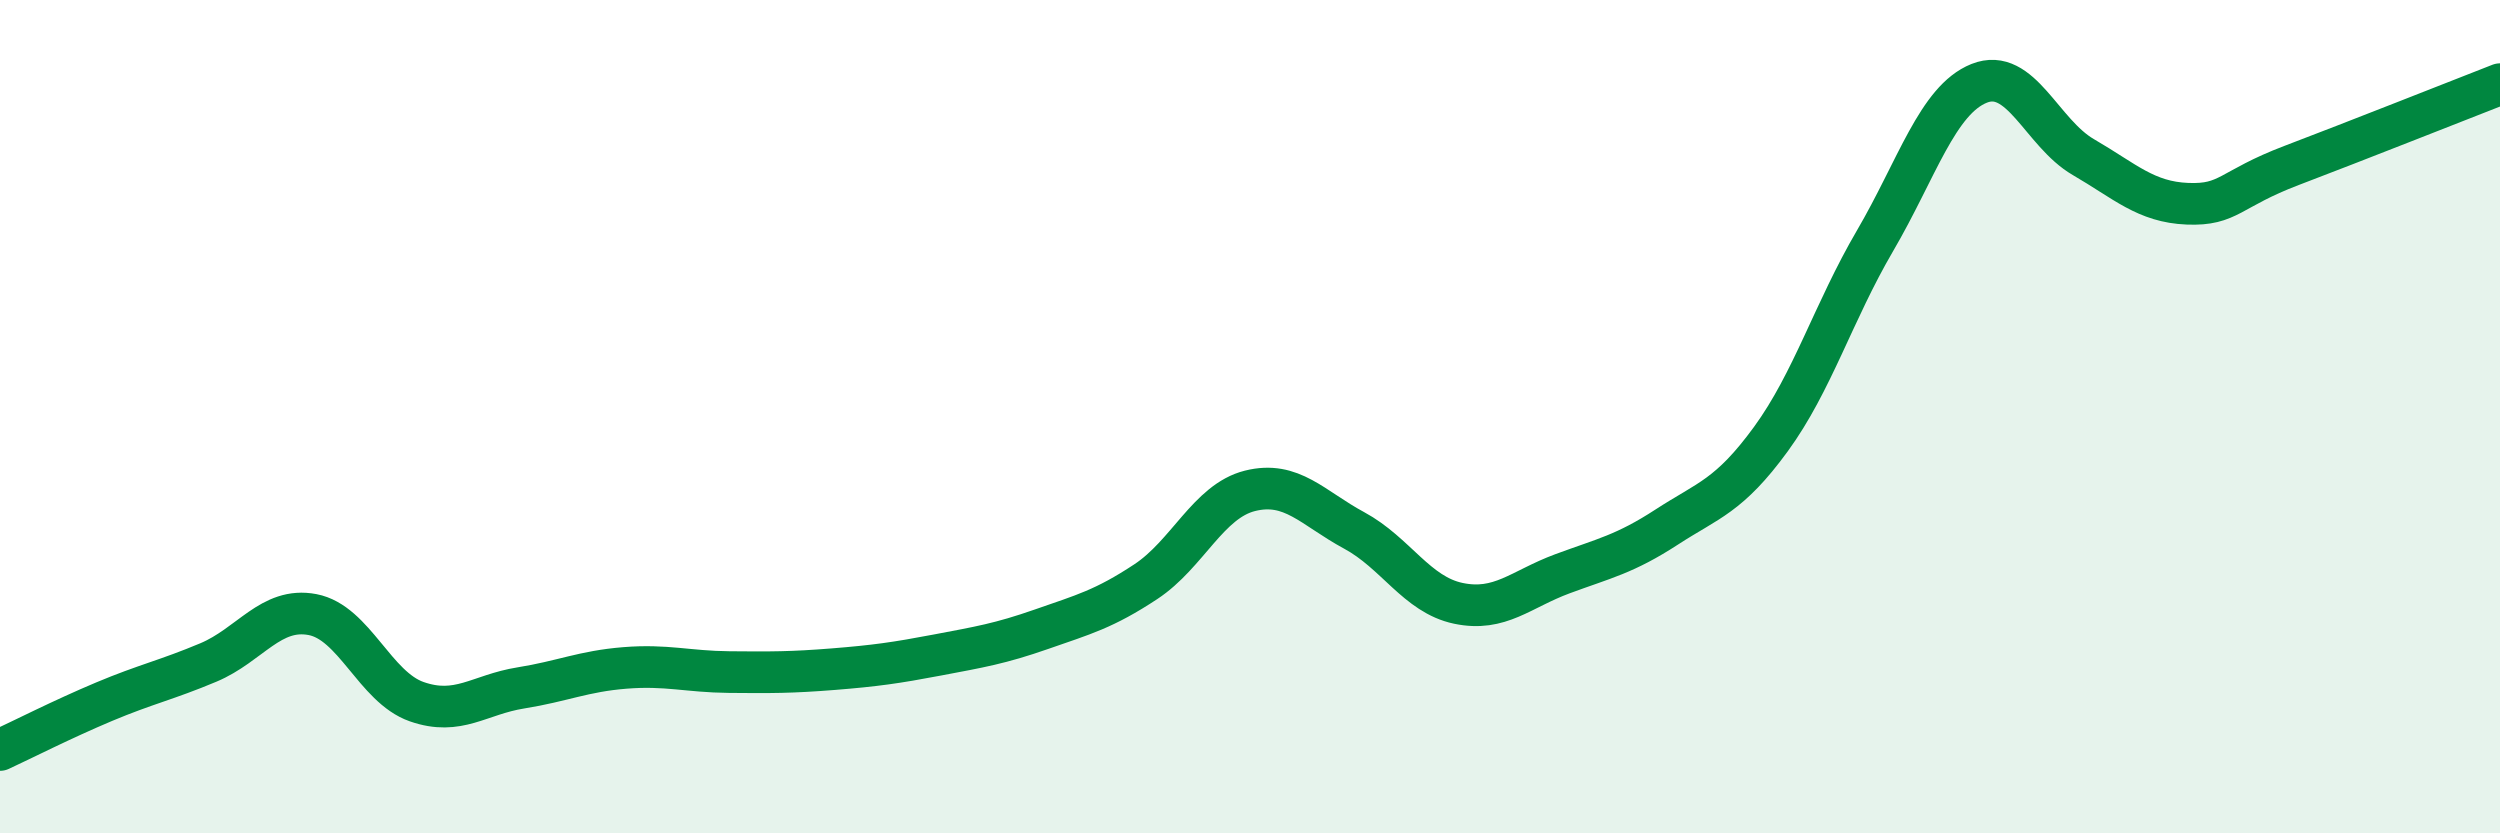
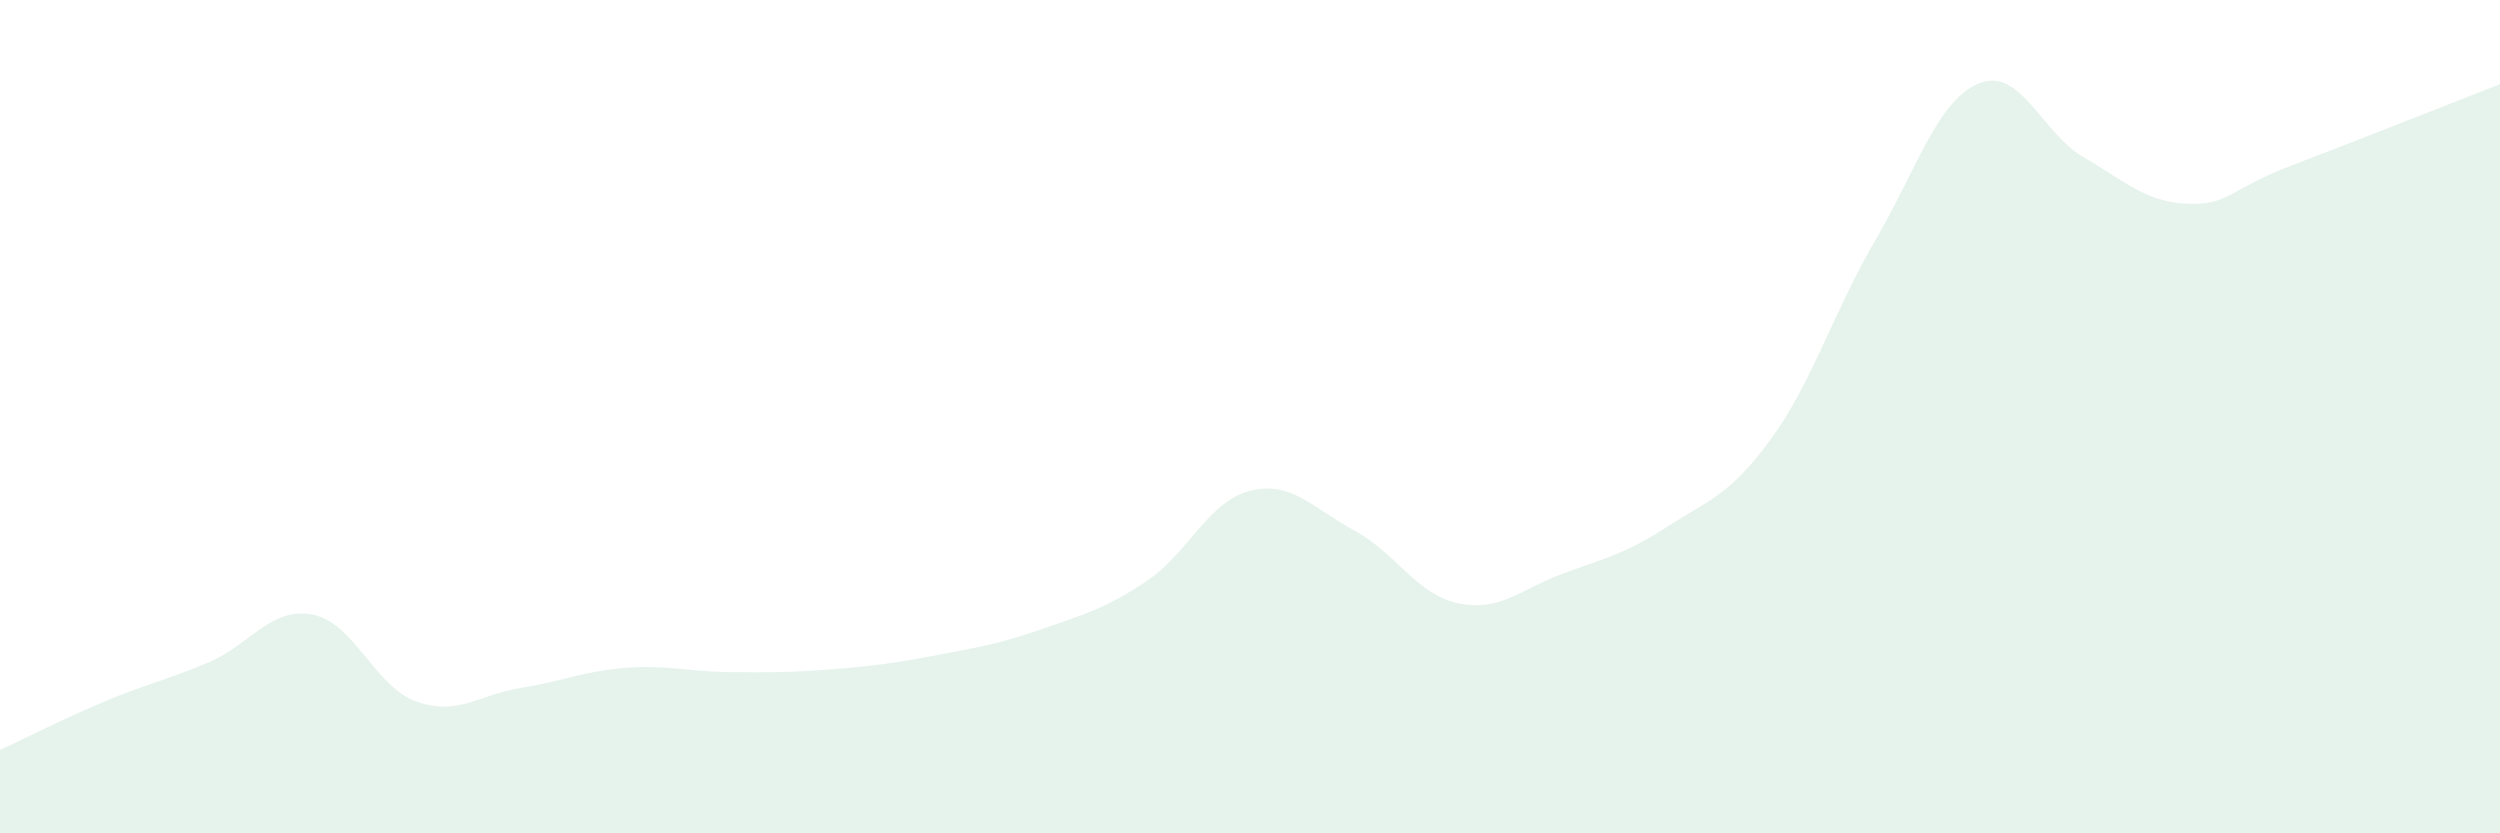
<svg xmlns="http://www.w3.org/2000/svg" width="60" height="20" viewBox="0 0 60 20">
  <path d="M 0,18 C 0.5,17.77 1.5,17.26 2.5,16.84 C 3.5,16.42 4,16.32 5,15.9 C 6,15.48 6.5,14.56 7.5,14.75 C 8.5,14.94 9,16.49 10,16.84 C 11,17.19 11.5,16.67 12.5,16.51 C 13.5,16.35 14,16.11 15,16.03 C 16,15.95 16.5,16.12 17.5,16.13 C 18.5,16.14 19,16.14 20,16.06 C 21,15.98 21.5,15.91 22.5,15.72 C 23.5,15.53 24,15.45 25,15.1 C 26,14.75 26.5,14.62 27.5,13.96 C 28.5,13.3 29,12.03 30,11.78 C 31,11.53 31.5,12.19 32.5,12.73 C 33.5,13.27 34,14.27 35,14.48 C 36,14.69 36.5,14.14 37.5,13.77 C 38.5,13.4 39,13.3 40,12.65 C 41,12 41.5,11.91 42.5,10.54 C 43.5,9.17 44,7.49 45,5.78 C 46,4.07 46.5,2.4 47.5,2 C 48.5,1.6 49,3.19 50,3.77 C 51,4.35 51.5,4.85 52.5,4.89 C 53.5,4.93 53.5,4.54 55,3.97 C 56.5,3.4 59,2.41 60,2.02L60 20L0 20Z" fill="#008740" opacity="0.1" stroke-linecap="round" stroke-linejoin="round" />
-   <path d="M 0,18 C 0.5,17.77 1.5,17.26 2.5,16.84 C 3.5,16.42 4,16.32 5,15.9 C 6,15.48 6.5,14.56 7.5,14.75 C 8.5,14.94 9,16.49 10,16.84 C 11,17.19 11.5,16.67 12.5,16.51 C 13.5,16.35 14,16.11 15,16.03 C 16,15.95 16.5,16.12 17.5,16.13 C 18.5,16.14 19,16.14 20,16.06 C 21,15.98 21.5,15.91 22.5,15.72 C 23.5,15.53 24,15.45 25,15.1 C 26,14.75 26.5,14.62 27.5,13.96 C 28.5,13.3 29,12.03 30,11.78 C 31,11.53 31.5,12.19 32.5,12.73 C 33.5,13.27 34,14.27 35,14.48 C 36,14.69 36.5,14.14 37.5,13.77 C 38.5,13.4 39,13.3 40,12.65 C 41,12 41.5,11.91 42.5,10.54 C 43.5,9.17 44,7.49 45,5.78 C 46,4.07 46.5,2.4 47.5,2 C 48.5,1.6 49,3.19 50,3.77 C 51,4.35 51.5,4.85 52.5,4.89 C 53.5,4.93 53.5,4.54 55,3.97 C 56.5,3.4 59,2.41 60,2.02" stroke="#008740" stroke-width="1" fill="none" stroke-linecap="round" stroke-linejoin="round" />
</svg>